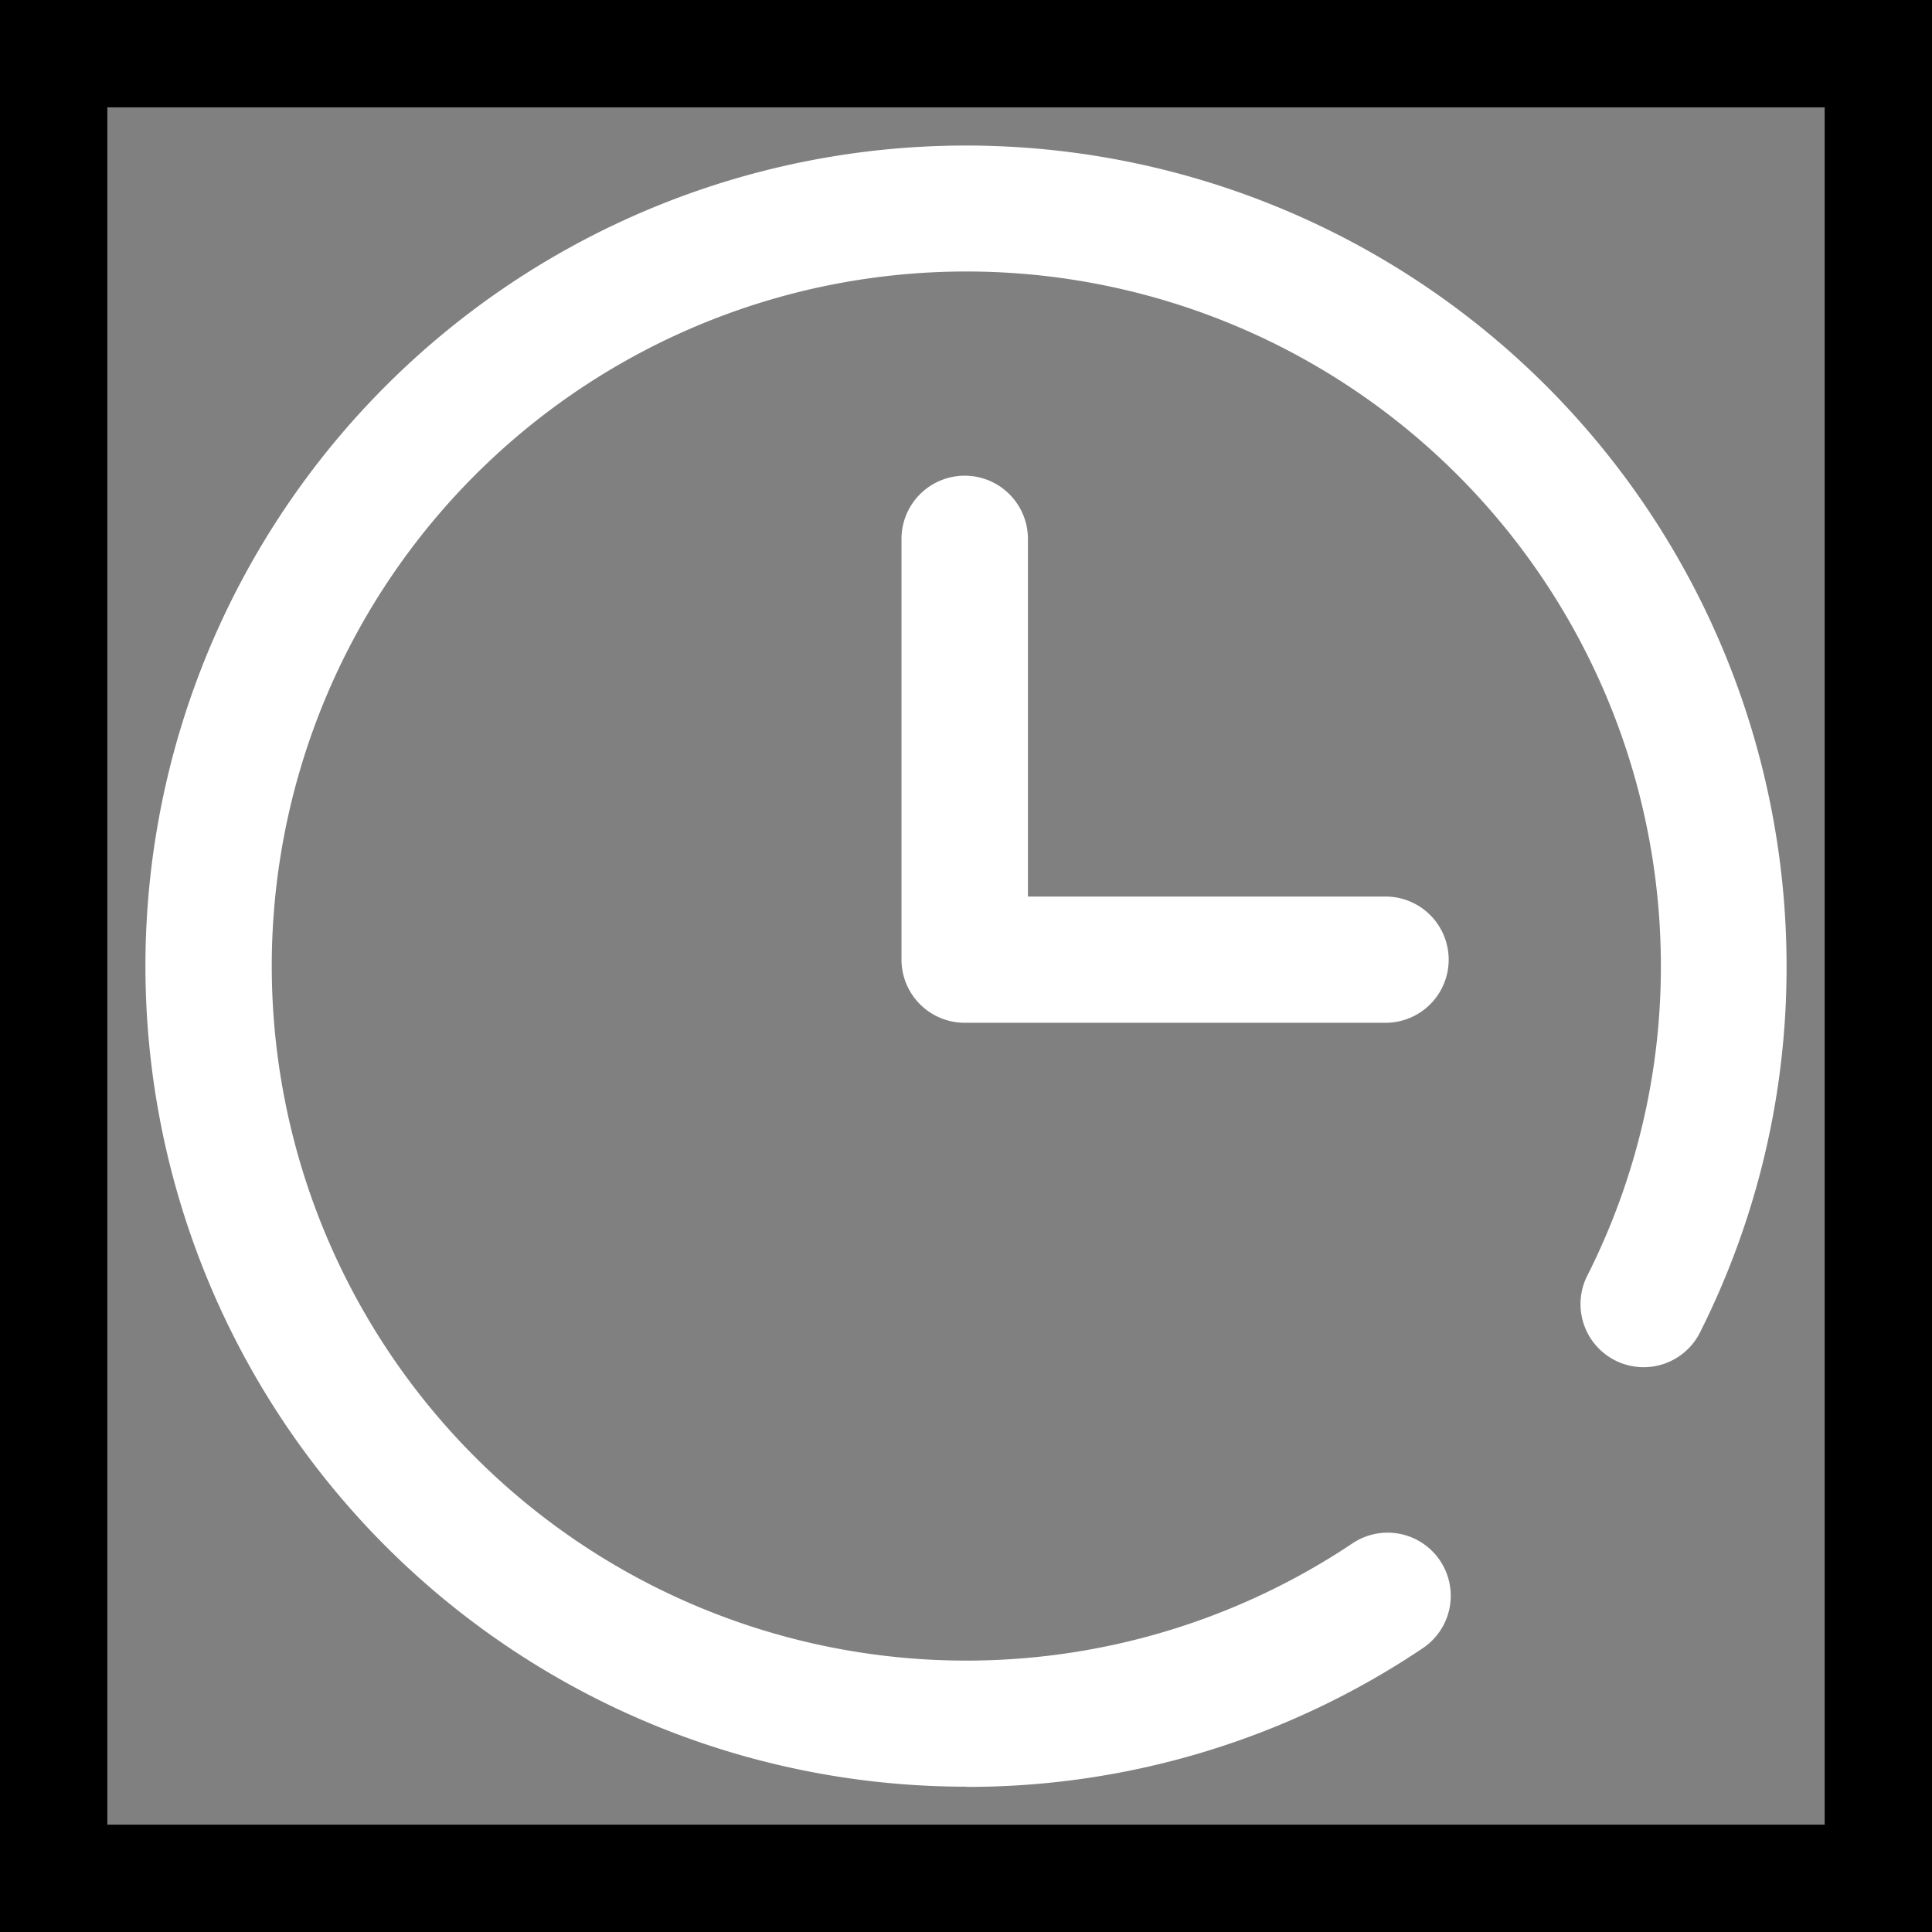
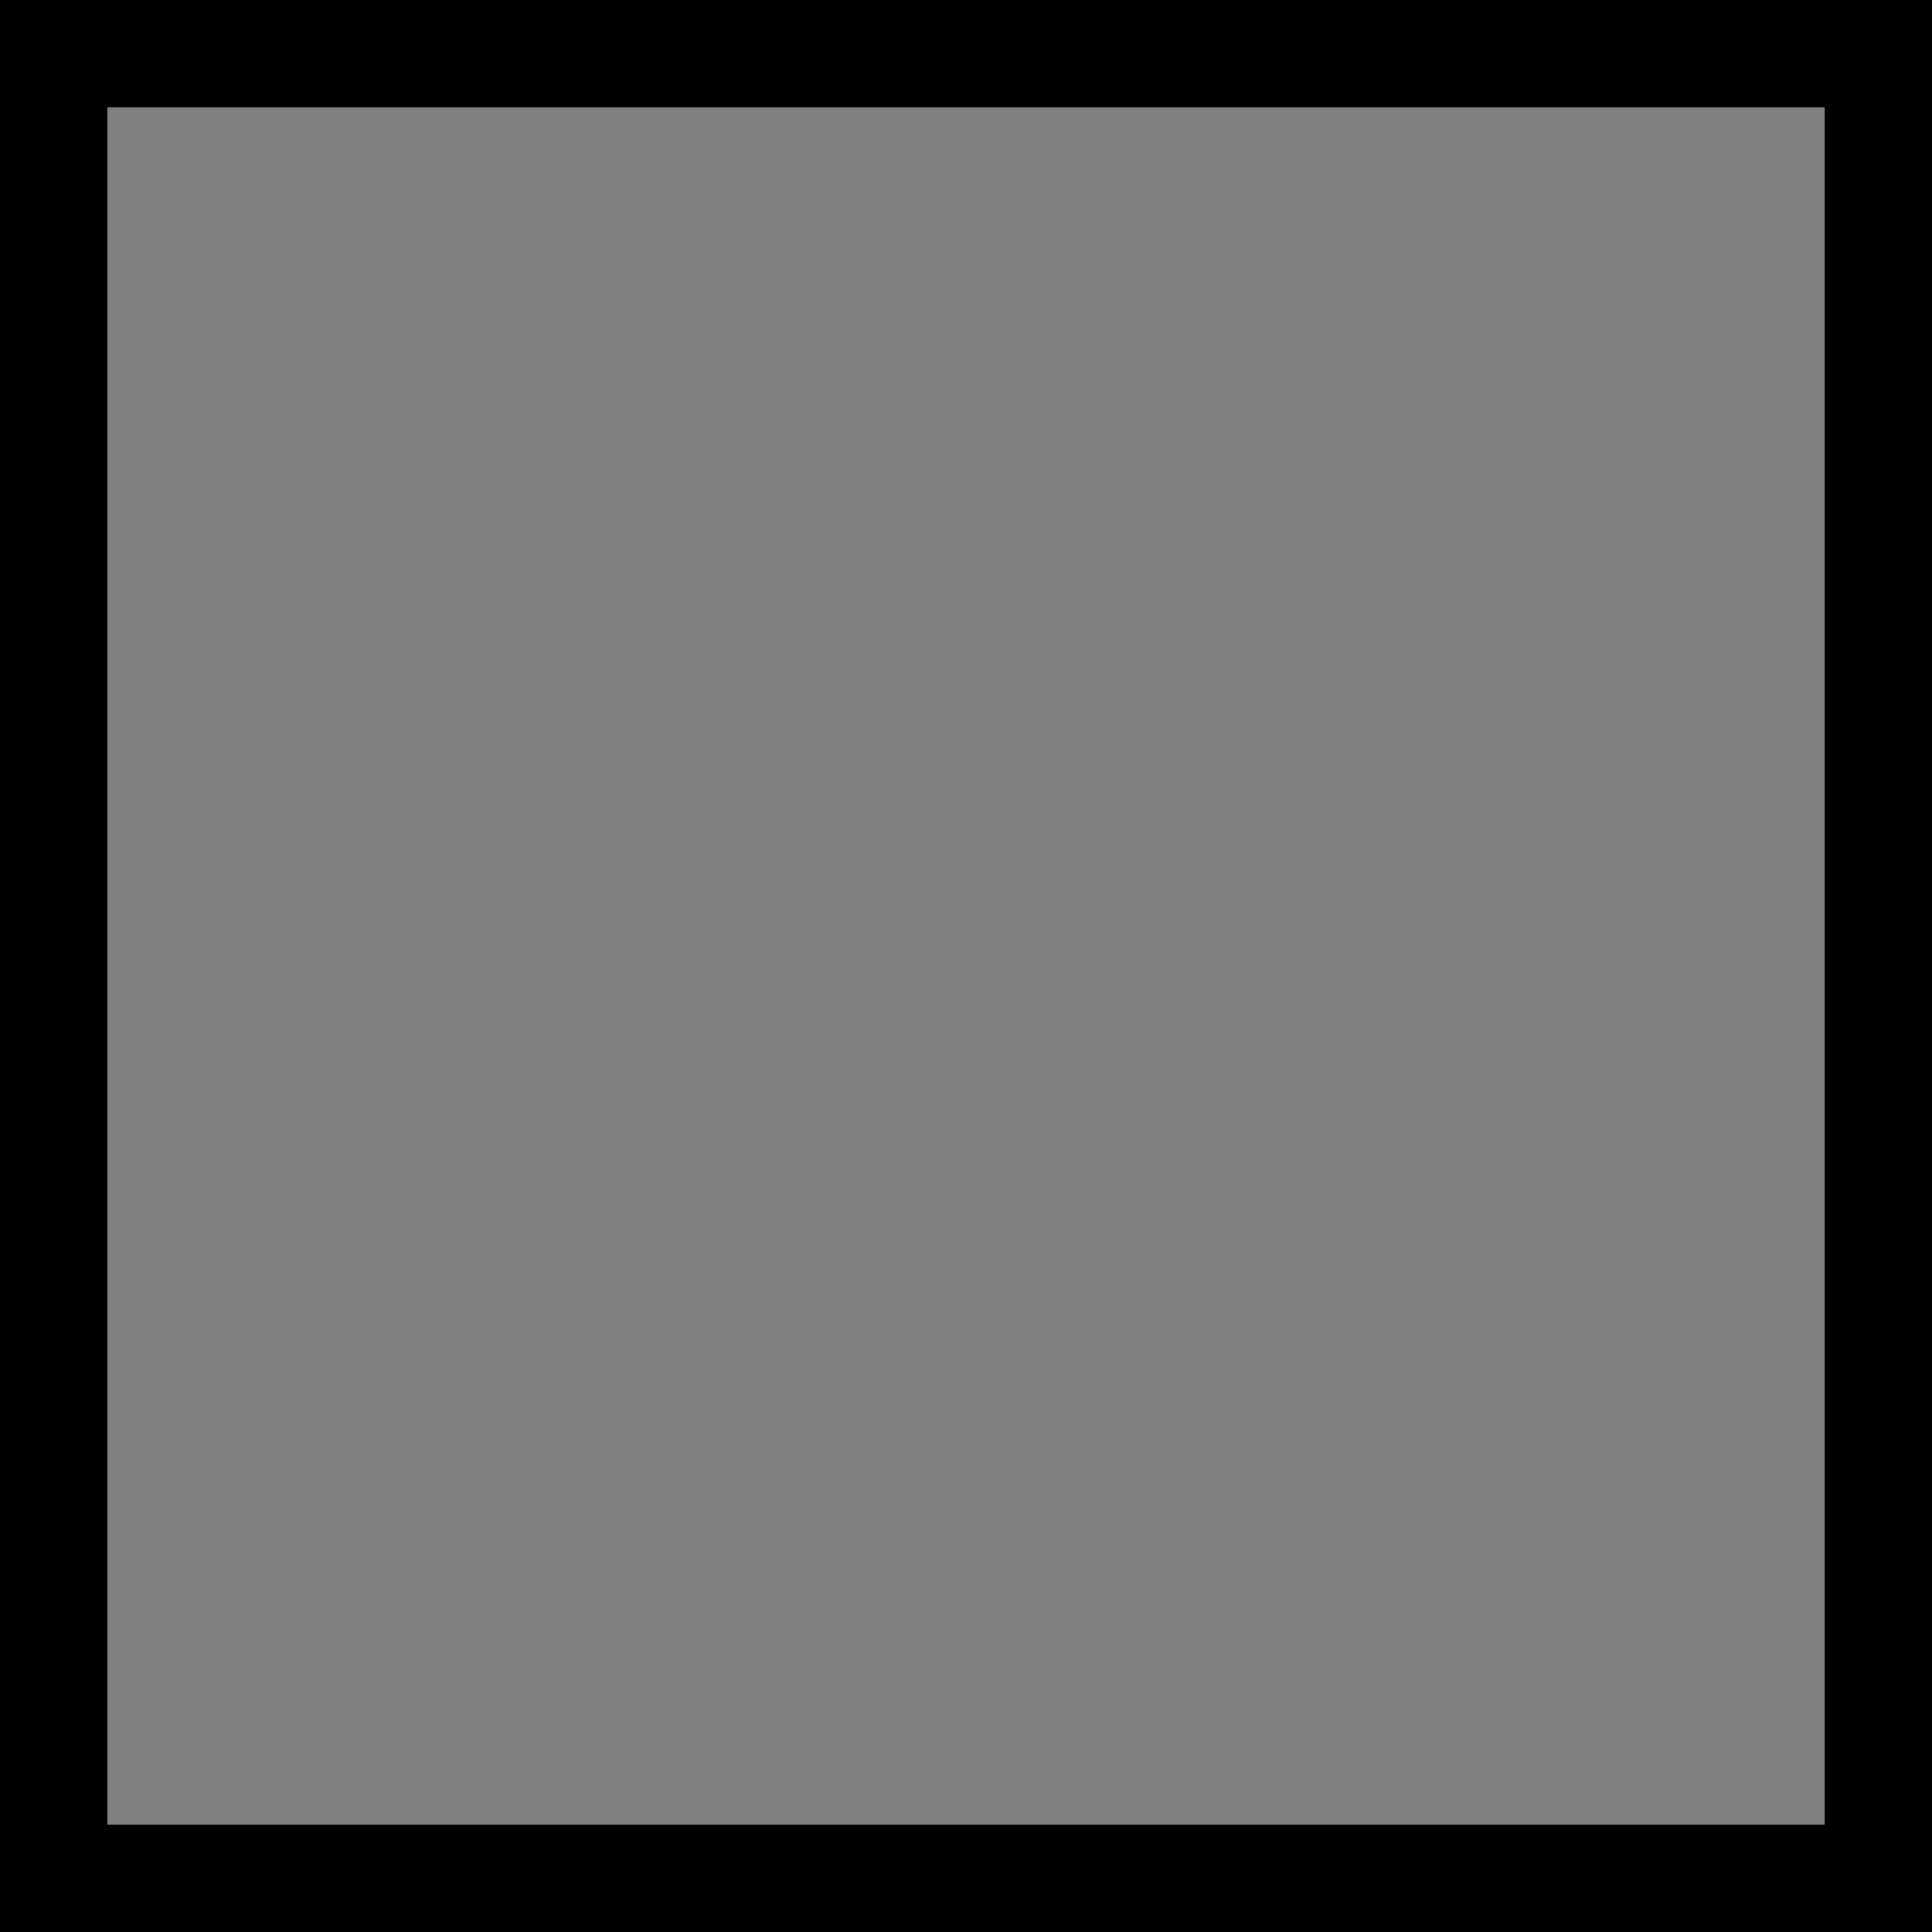
<svg xmlns="http://www.w3.org/2000/svg" width="18" height="18" viewBox="0 0 18 18">
  <rect x="0" y="0" width="18" height="18" fill="#808080" stroke="none" />
  <defs>
    <style>
            .cls-2{fill:#fff}
        </style>
  </defs>
  <g id="ico_time" transform="translate(5 -89)">
    <g id="사각형_12328" data-name="사각형 12328" style="stroke:#000;fill:none">
-       <path style="stroke:none" d="M0 0h18v18H0z" transform="translate(-5 89)" />
      <path style="fill:none" d="M.5.5h17v17H.5z" transform="translate(-5 89)" />
    </g>
    <g id="그룹_7806" data-name="그룹 7806" transform="translate(-542.821 -46.843)">
-       <path id="패스_46015" data-name="패스 46015" class="cls-2" d="M546.821 152.489a7.645 7.645 0 1 1 7.645-7.645 7.559 7.559 0 0 1-.8 3.4.588.588 0 1 1-1.052-.525 6.384 6.384 0 0 0 .681-2.873 6.471 6.471 0 1 0-2.876 5.378.588.588 0 1 1 .653.978 7.6 7.6 0 0 1-4.247 1.289" />
-       <path id="패스_46016" data-name="패스 46016" class="cls-2" d="M548.627 144.453h-3.921a.589.589 0 0 1-.589-.587v-3.921a.589.589 0 1 1 1.178 0v3.332h3.332a.588.588 0 1 1 0 1.176" transform="translate(2.103 .919)" />
-     </g>
+       </g>
  </g>
</svg>